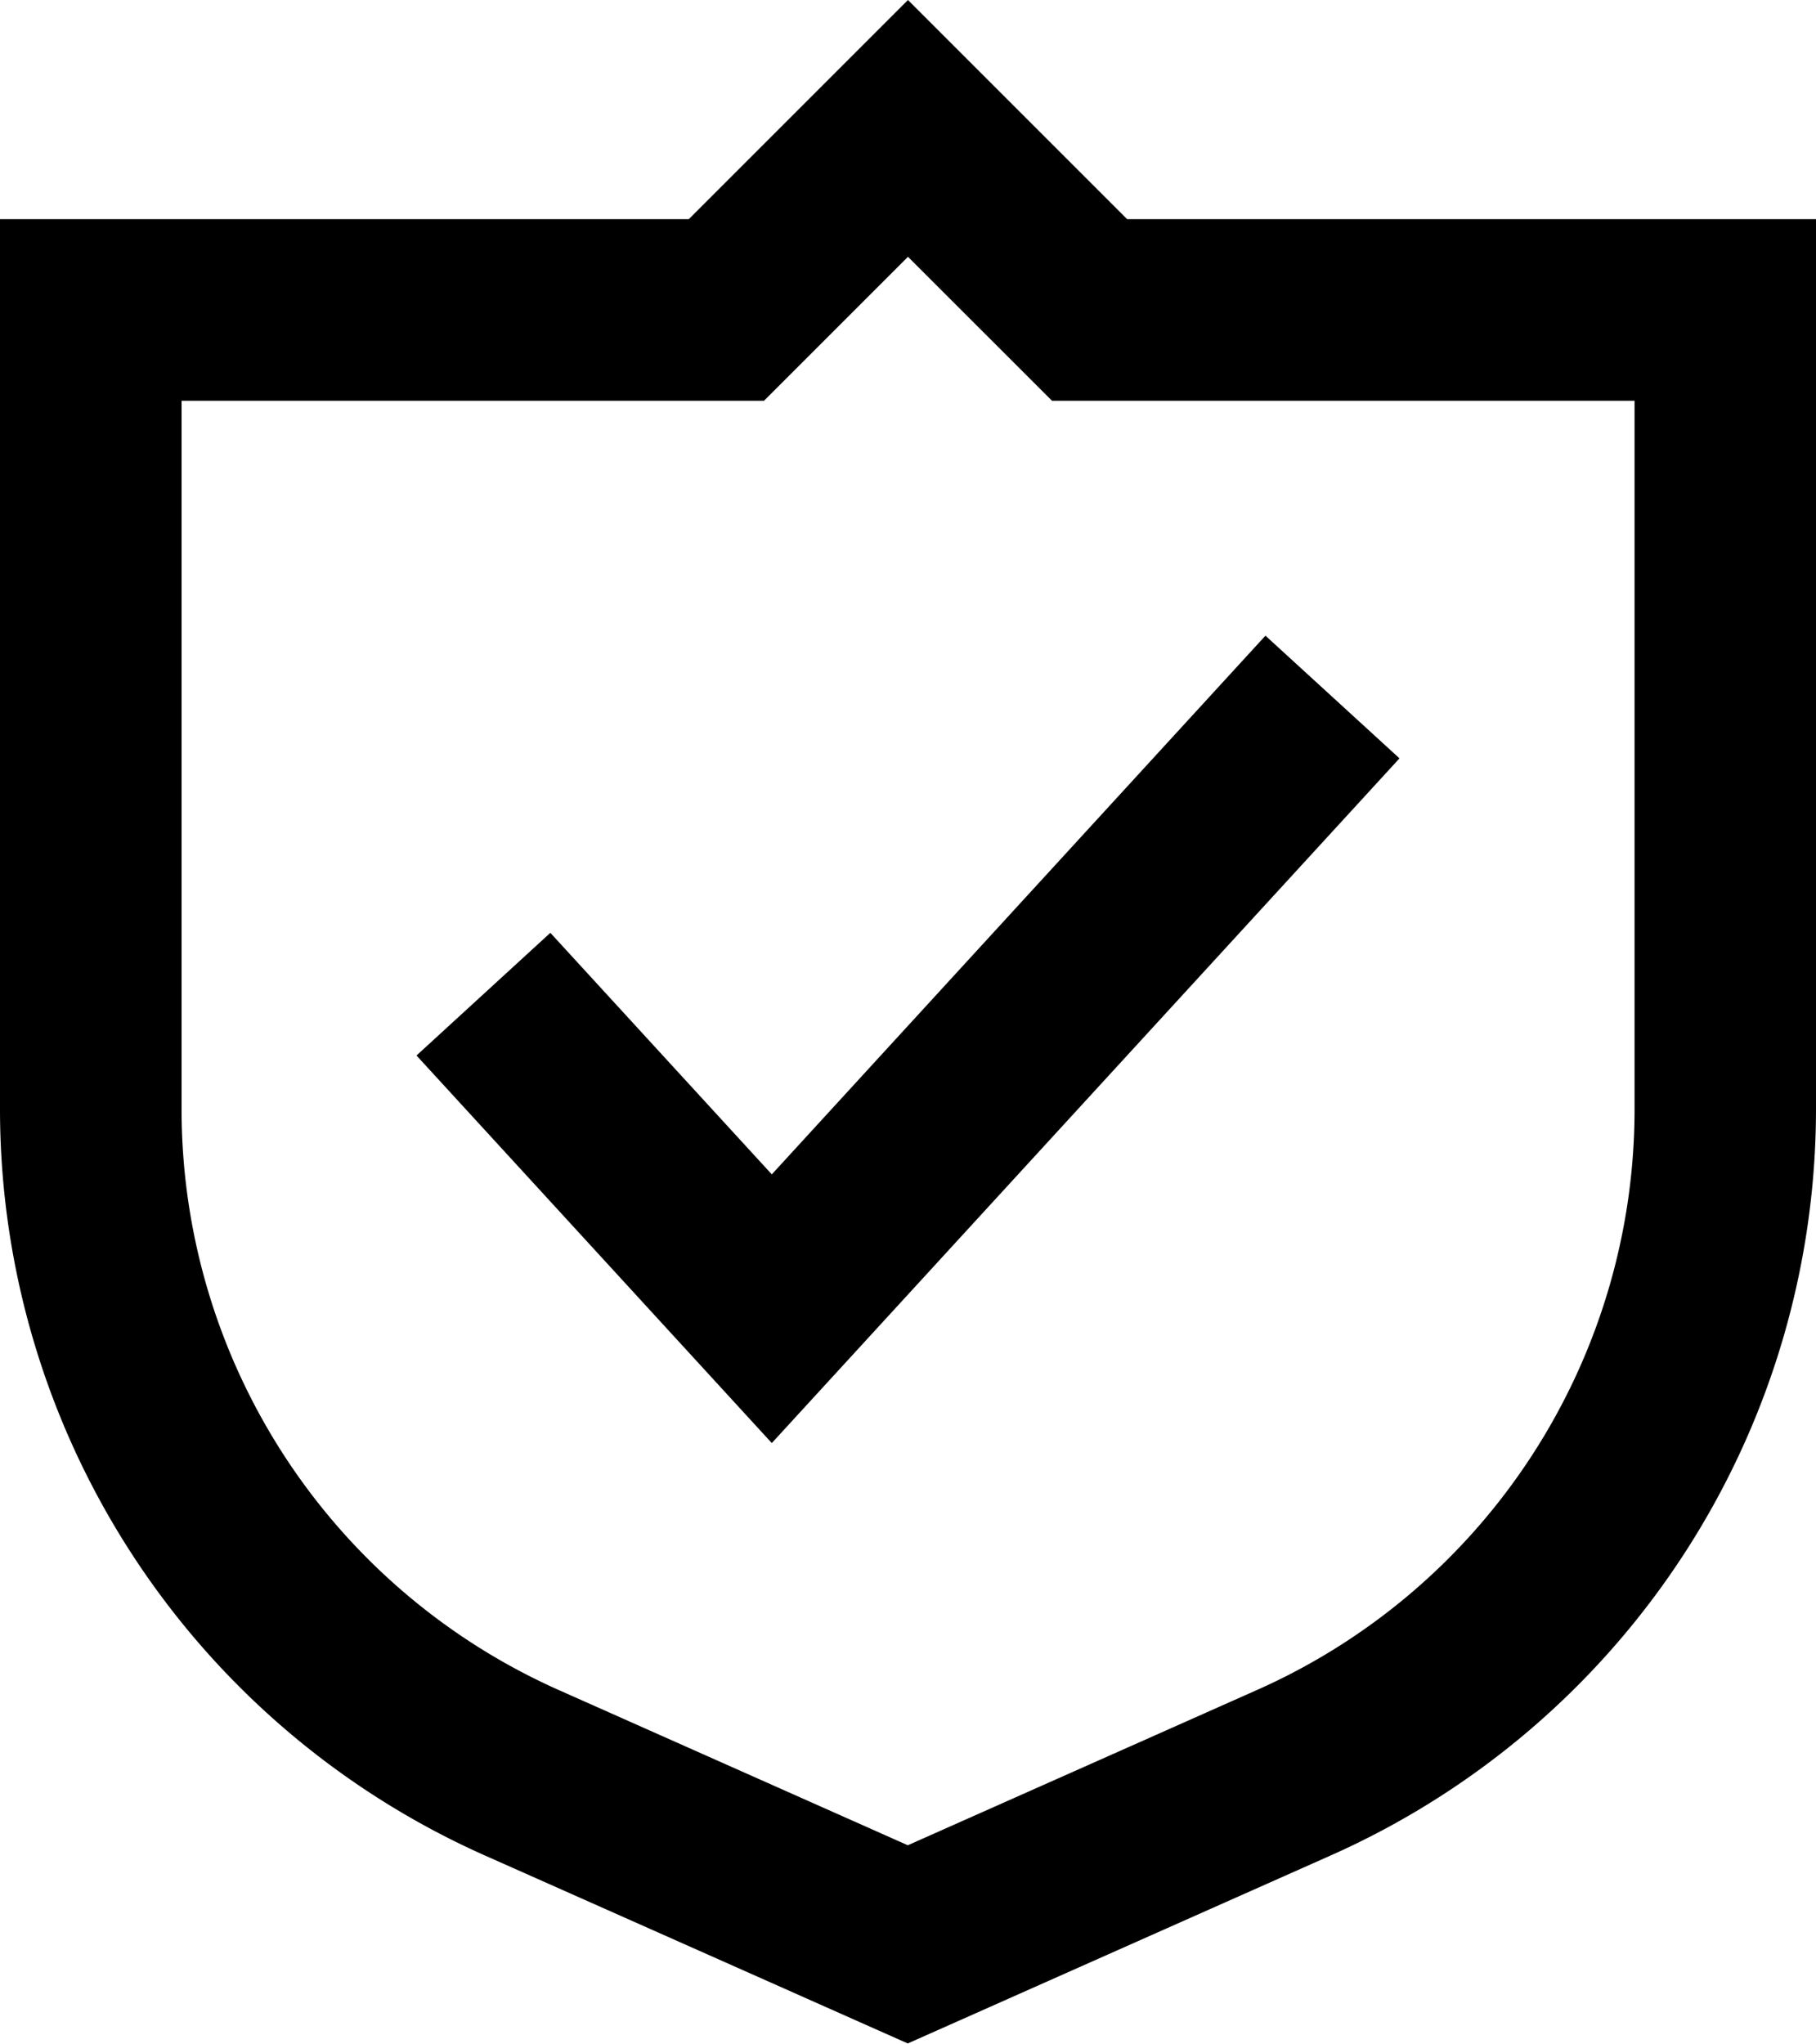
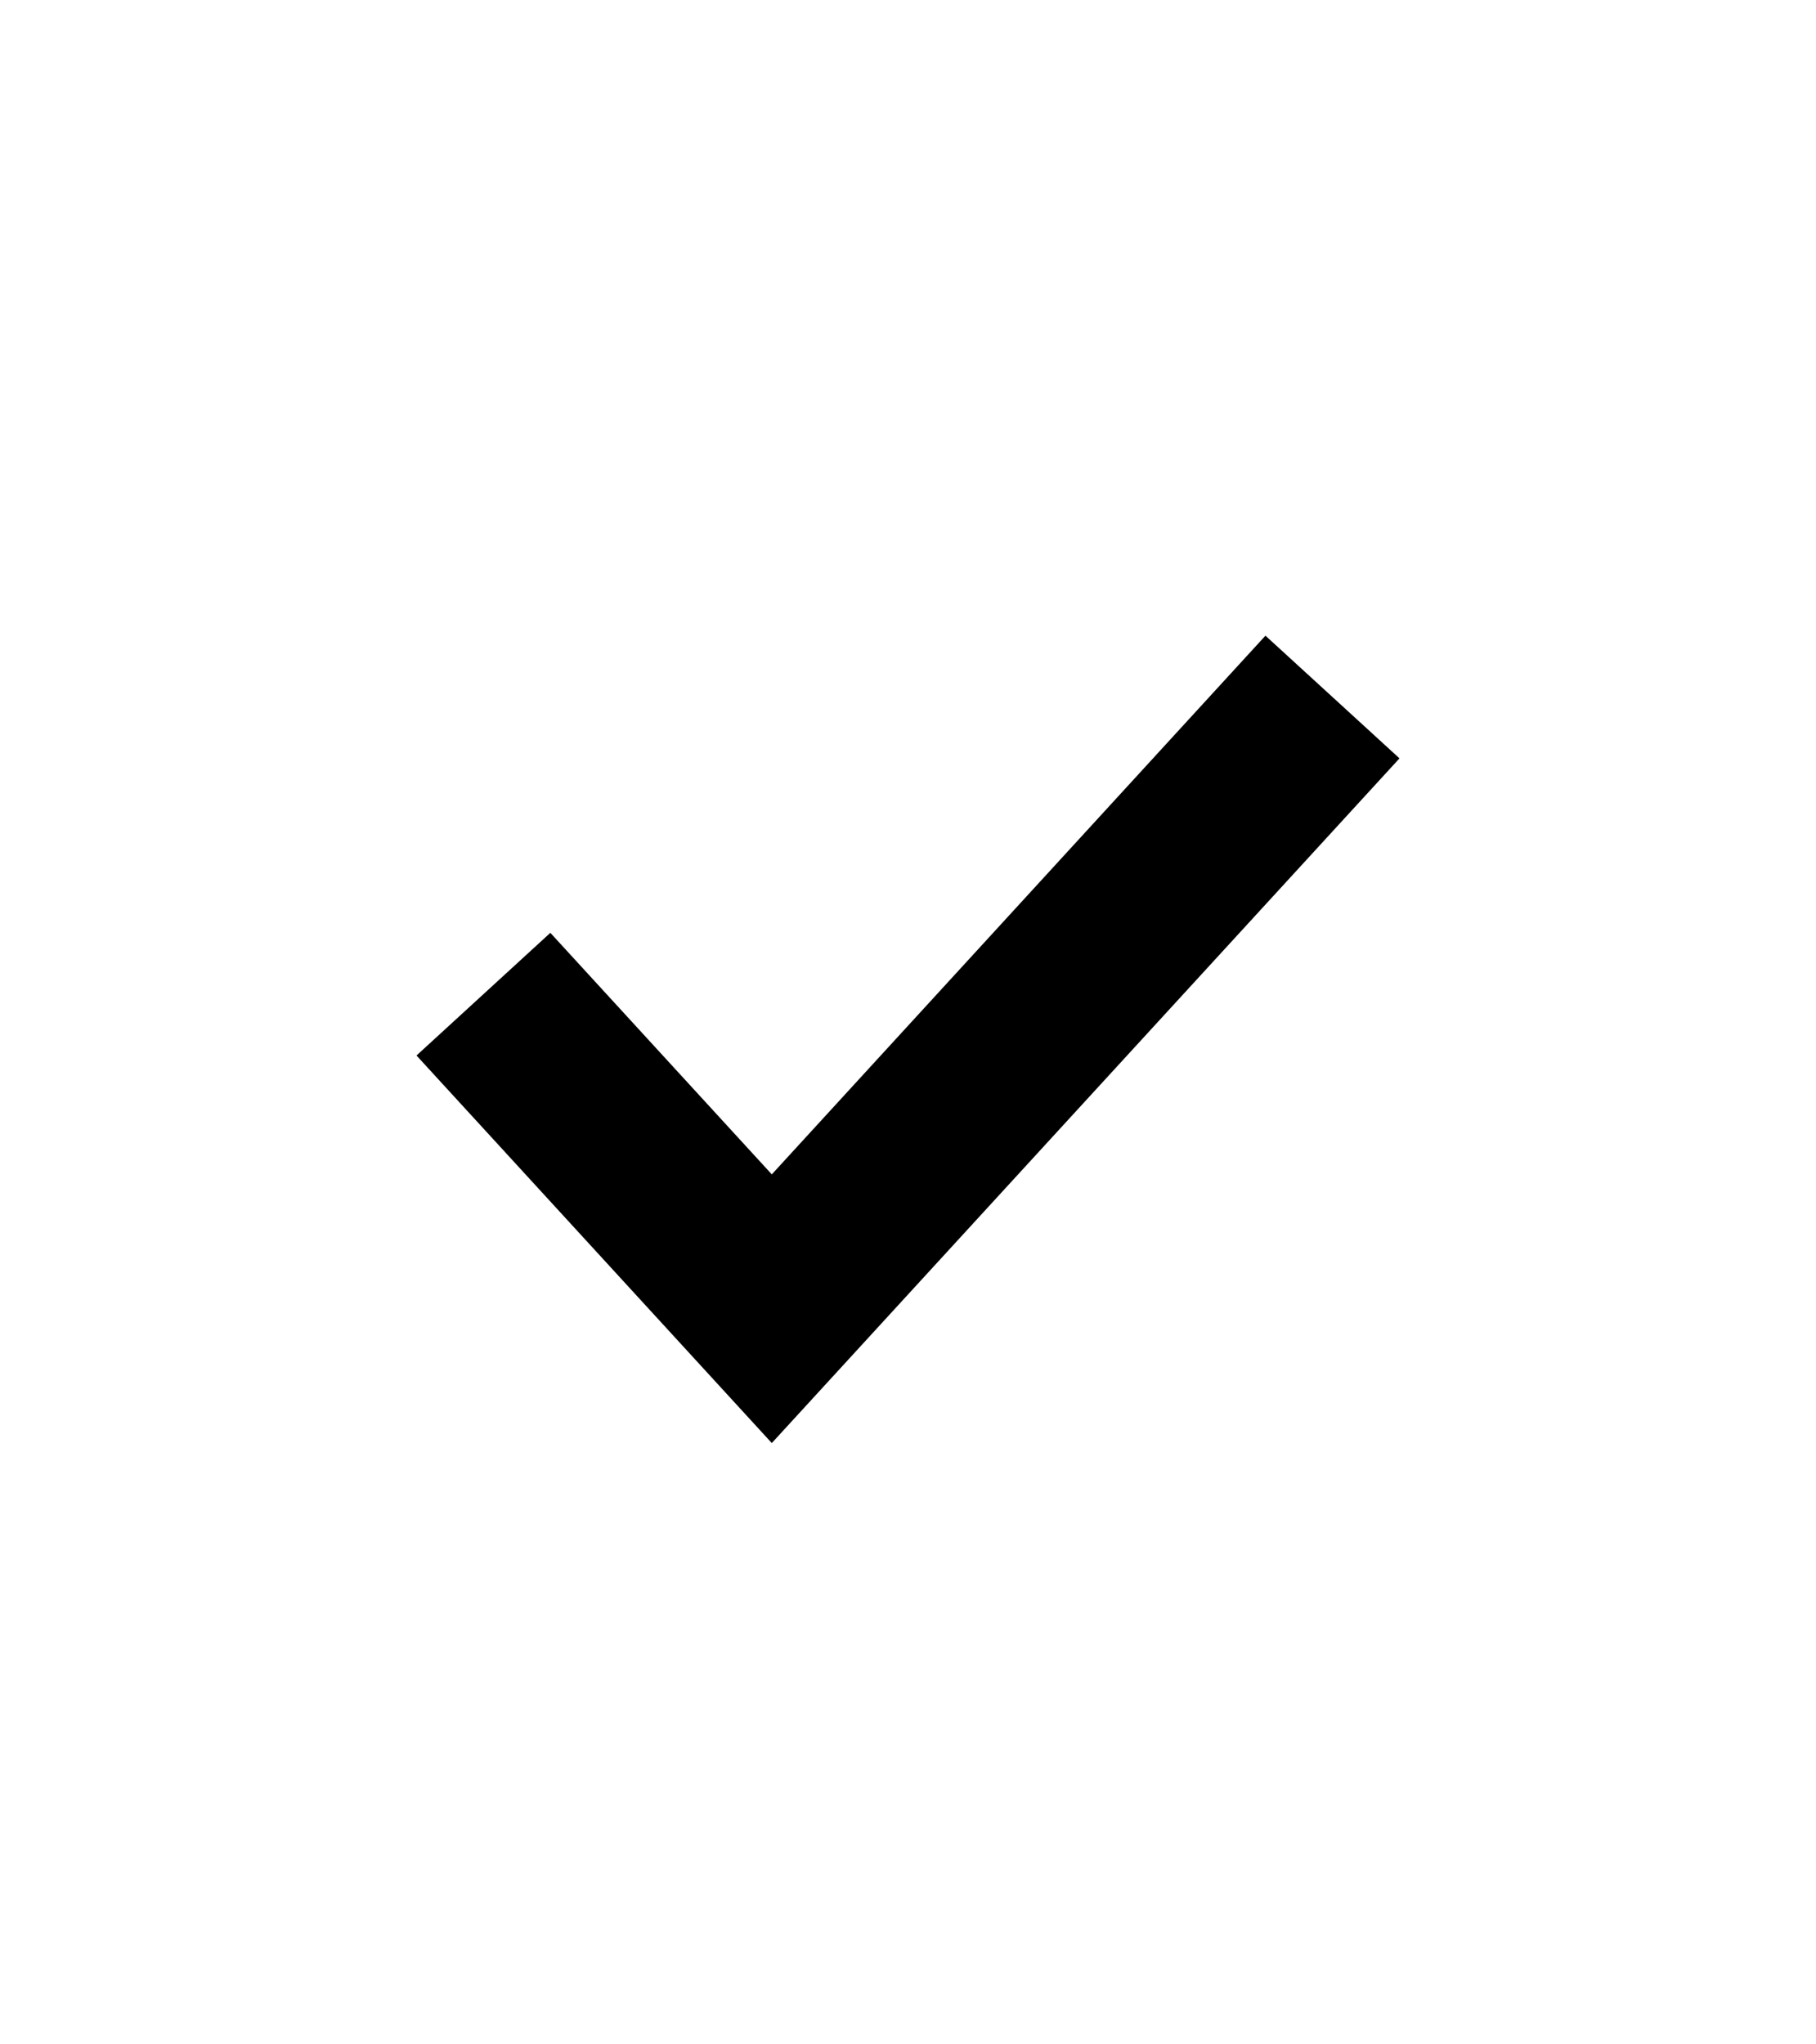
<svg xmlns="http://www.w3.org/2000/svg" width="26.553" height="29.883" viewBox="0 0 26.553 29.883">
  <g id="Grupo_8167" data-name="Grupo 8167" transform="translate(-2 -0.586)">
-     <path id="Caminho_8122" data-name="Caminho 8122" d="M20.96,9.381,11.782,19.393,6.587,13.726l1.957-1.794,3.238,3.532L19,7.587Z" transform="translate(1.503 2.294)" />
-     <path id="Caminho_8123" data-name="Caminho 8123" d="M15.276.586l3.205,3.205H28.553V16.8a11.949,11.949,0,0,1-7.1,10.919l-6.18,2.747L9.1,27.722A11.949,11.949,0,0,1,2,16.8V3.791H12.071Zm0,3.755L13.171,6.446H4.655V16.8A9.294,9.294,0,0,0,10.174,25.3l5.1,2.268,5.1-2.268A9.293,9.293,0,0,0,25.9,16.8V6.446H17.382Z" fill-rule="evenodd" />
+     <path id="Caminho_8122" data-name="Caminho 8122" d="M20.96,9.381,11.782,19.393,6.587,13.726l1.957-1.794,3.238,3.532L19,7.587" transform="translate(1.503 2.294)" />
  </g>
</svg>